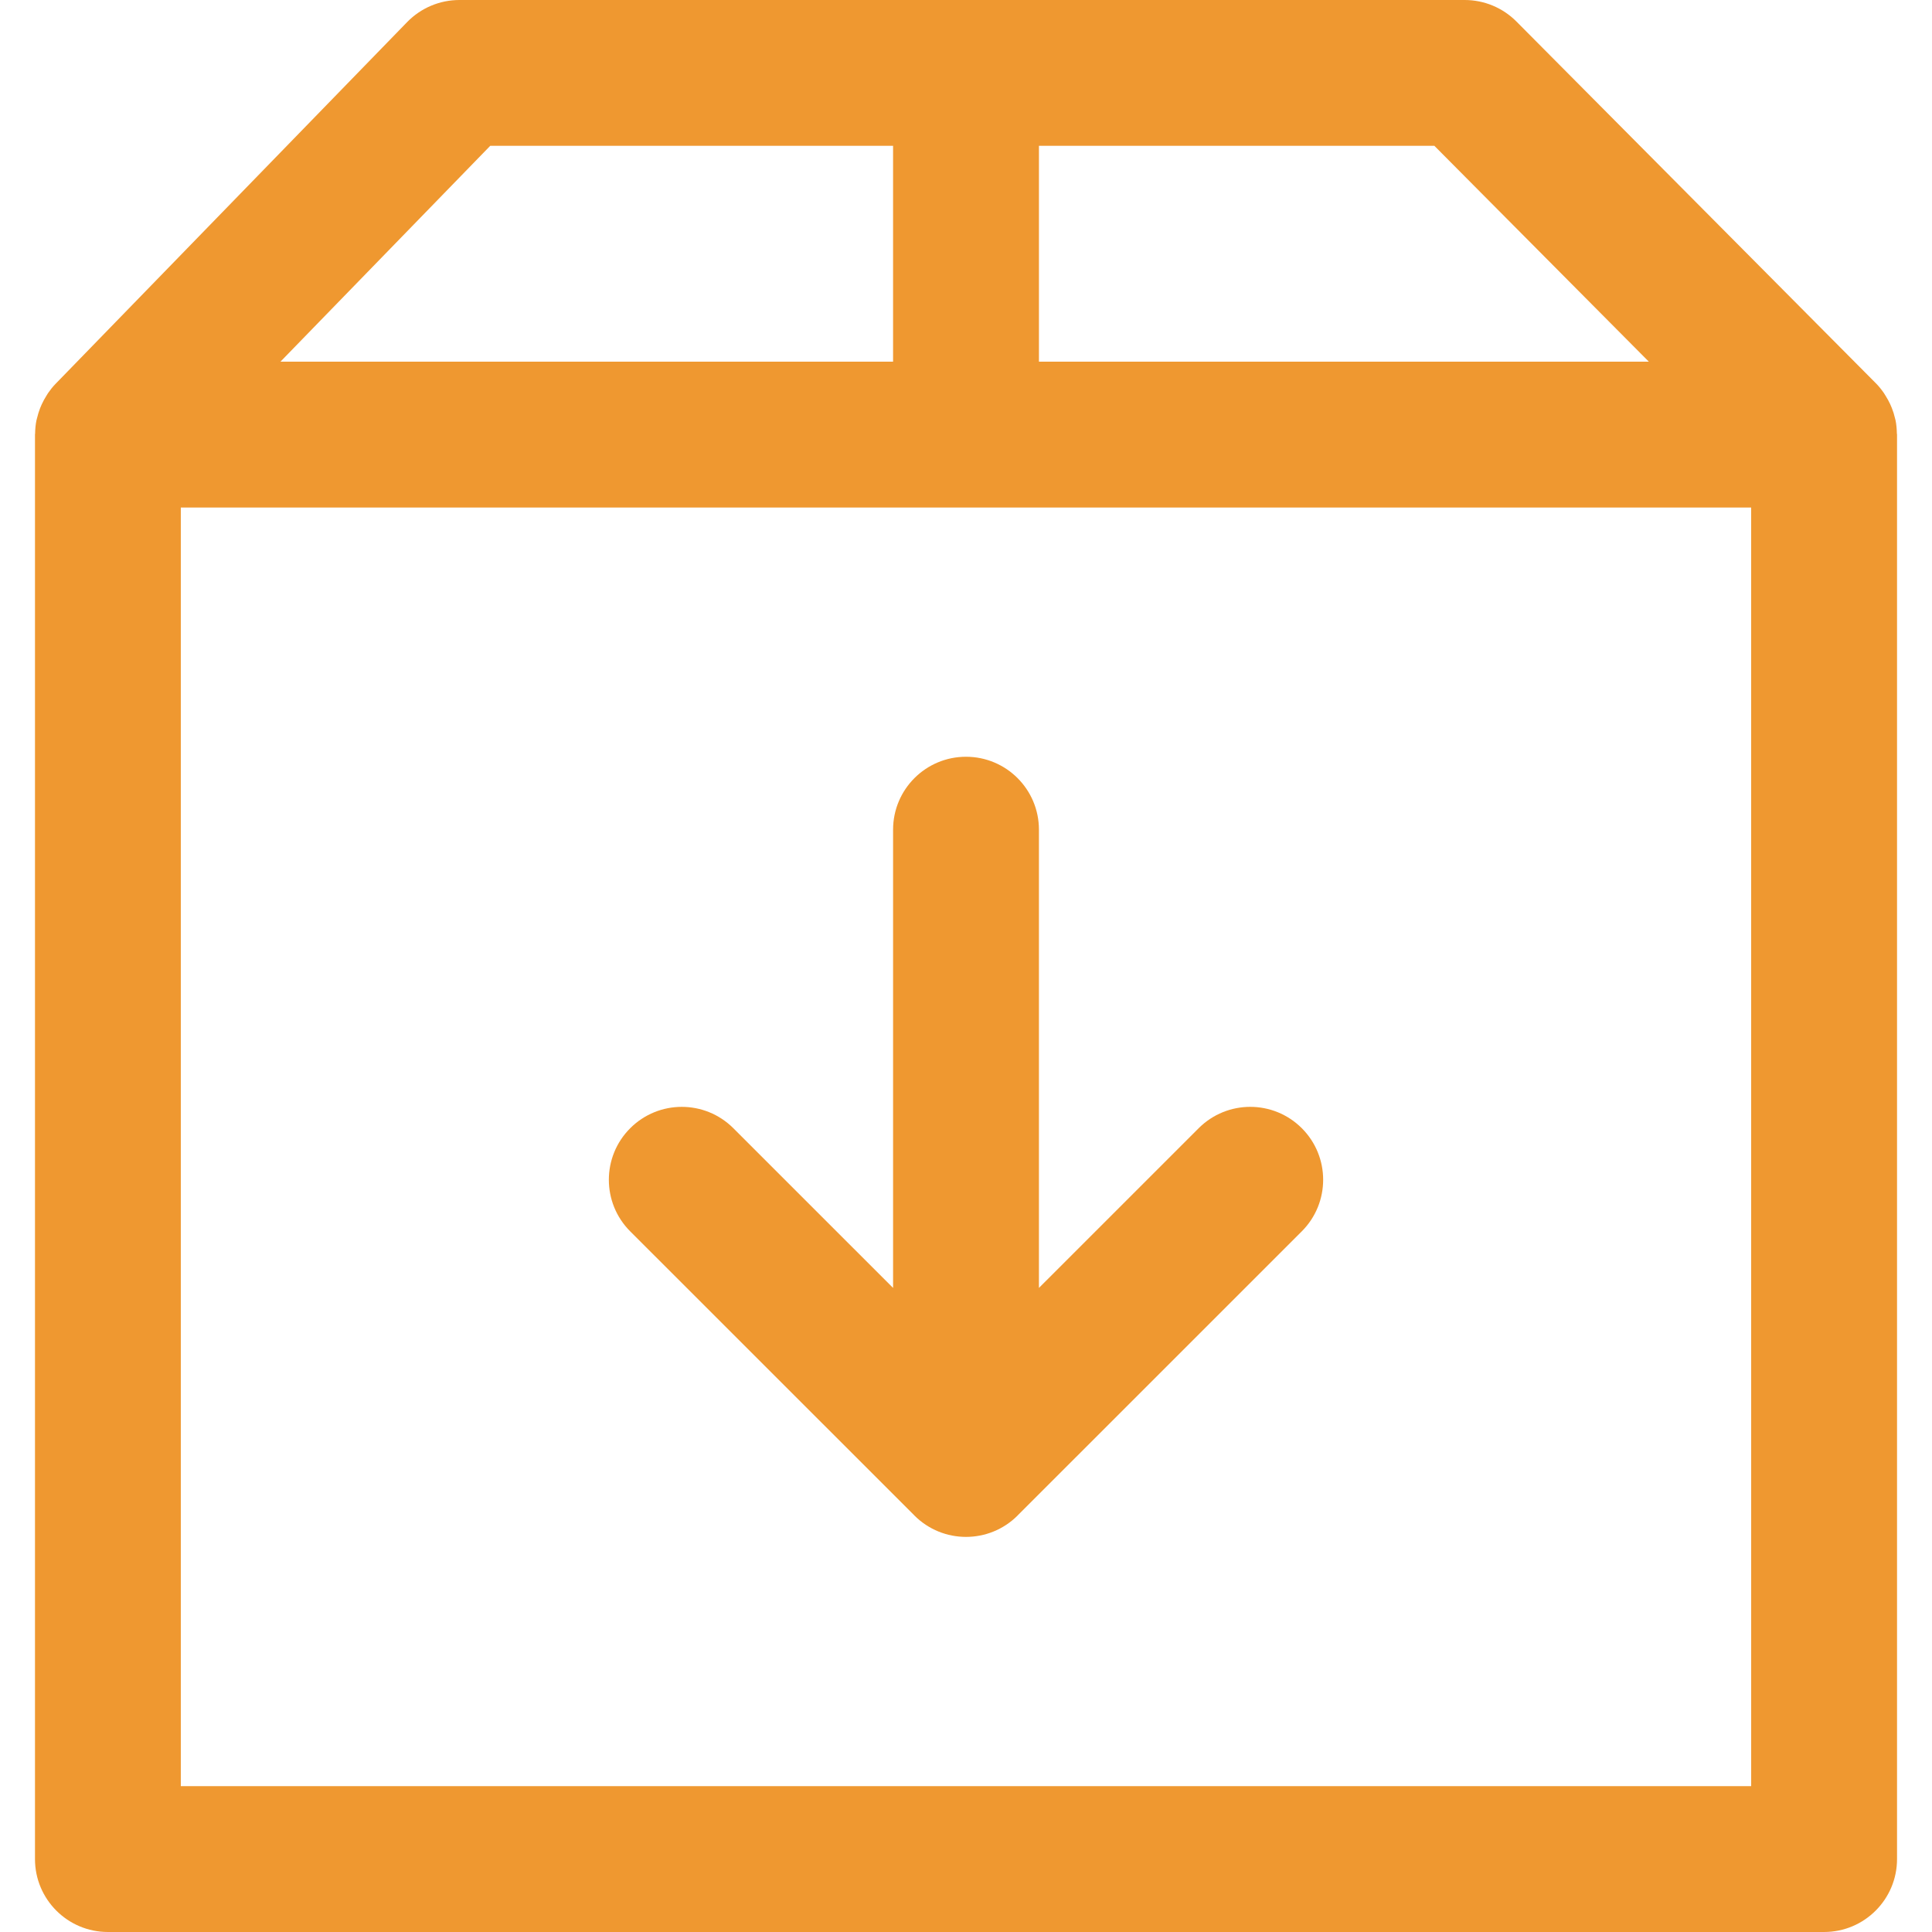
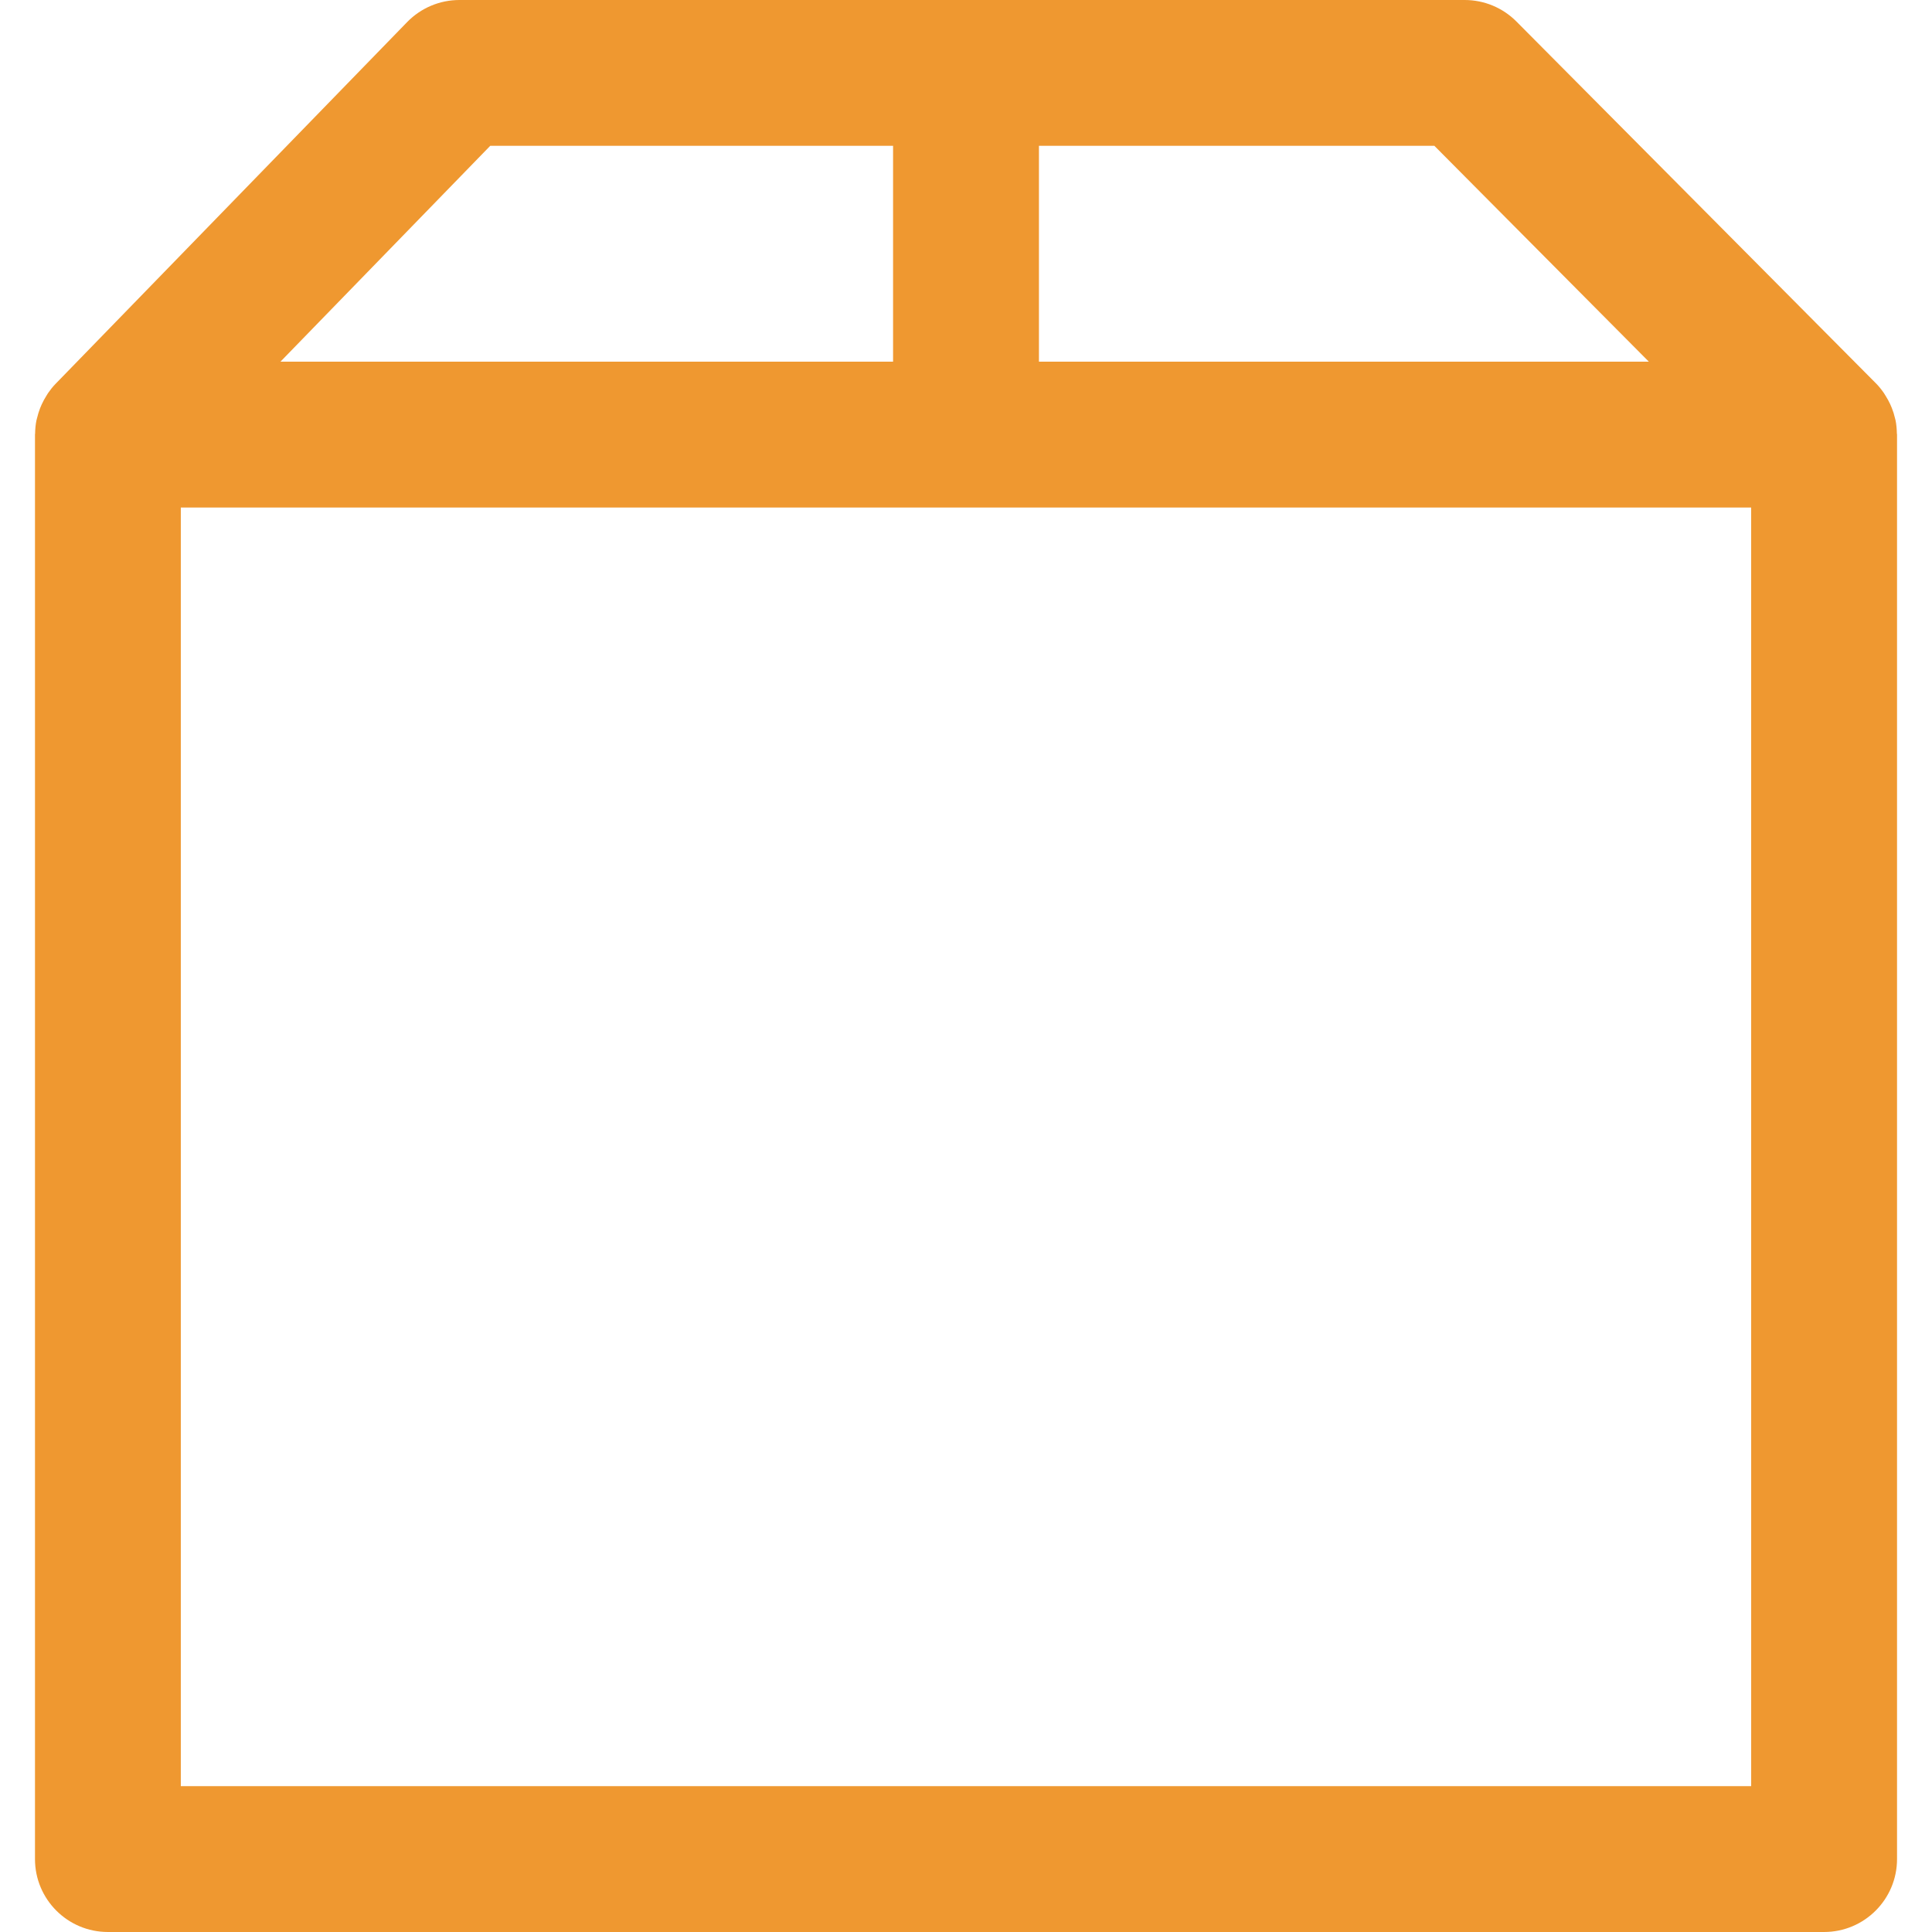
<svg xmlns="http://www.w3.org/2000/svg" fill="#EF9830" height="800px" width="800px" id="Layer_1" viewBox="0 0 201.582 201.582" xml:space="preserve">
  <g id="SVGRepo_bgCarrier" stroke-width="0" />
  <g id="SVGRepo_tracerCarrier" stroke-linecap="round" stroke-linejoin="round" />
  <g id="SVGRepo_iconCarrier">
    <g>
      <g>
        <g>
          <path d="M197.915,45.202c-0.008-0.457-0.048-0.91-0.137-1.354c-0.013-0.068-0.041-0.132-0.053-0.2 c-0.084-0.37-0.195-0.73-0.337-1.083c-0.053-0.137-0.112-0.269-0.172-0.401c-0.134-0.287-0.284-0.566-0.457-0.837 c-0.068-0.112-0.134-0.226-0.208-0.335c-0.249-0.355-0.52-0.697-0.832-1.012l-0.018-0.015l-37.48-37.721 C156.795,0.809,154.852,0,152.826,0H47.934c-2.057,0-4.022,0.832-5.455,2.305L5.803,40.044c-0.297,0.304-0.555,0.634-0.794,0.976 c-0.066,0.096-0.119,0.2-0.183,0.299c-0.175,0.279-0.332,0.568-0.469,0.865c-0.061,0.132-0.119,0.266-0.172,0.403 c-0.129,0.332-0.233,0.67-0.314,1.014c-0.023,0.094-0.053,0.18-0.071,0.271c-0.089,0.444-0.129,0.898-0.137,1.352 c0,0.041-0.013,0.079-0.013,0.119v148.63c0,4.2,3.406,7.609,7.609,7.609h179.065c4.202,0,7.609-3.409,7.609-7.609V45.344 C197.931,45.296,197.918,45.251,197.915,45.202z M108.402,15.215h41.259l22.376,22.521h-63.635V15.215z M51.15,15.215h42.032 v22.521H29.262L51.15,15.215z M182.715,186.366H18.866V52.953h163.848C182.714,52.953,182.714,186.366,182.715,186.366z" />
-           <path d="M125.069,117.714l-16.668,16.665V86.568c0-4.202-3.406-7.609-7.609-7.609c-4.202,0-7.609,3.406-7.609,7.609v47.812 l-16.668-16.665c-2.972-2.97-7.789-2.97-10.761,0.003c-2.97,2.97-2.97,7.786,0,10.758l29.651,29.642 c0,0.005,0.003,0.005,0.005,0.01c1.486,1.486,3.434,2.229,5.382,2.229c1.945,0,3.896-0.743,5.382-2.229 c0.003-0.005,0.003-0.005,0.005-0.01l29.648-29.643c2.972-2.972,2.972-7.789,0.003-10.758 C132.861,114.745,128.045,114.745,125.069,117.714z" />
        </g>
      </g>
    </g>
  </g>
</svg>